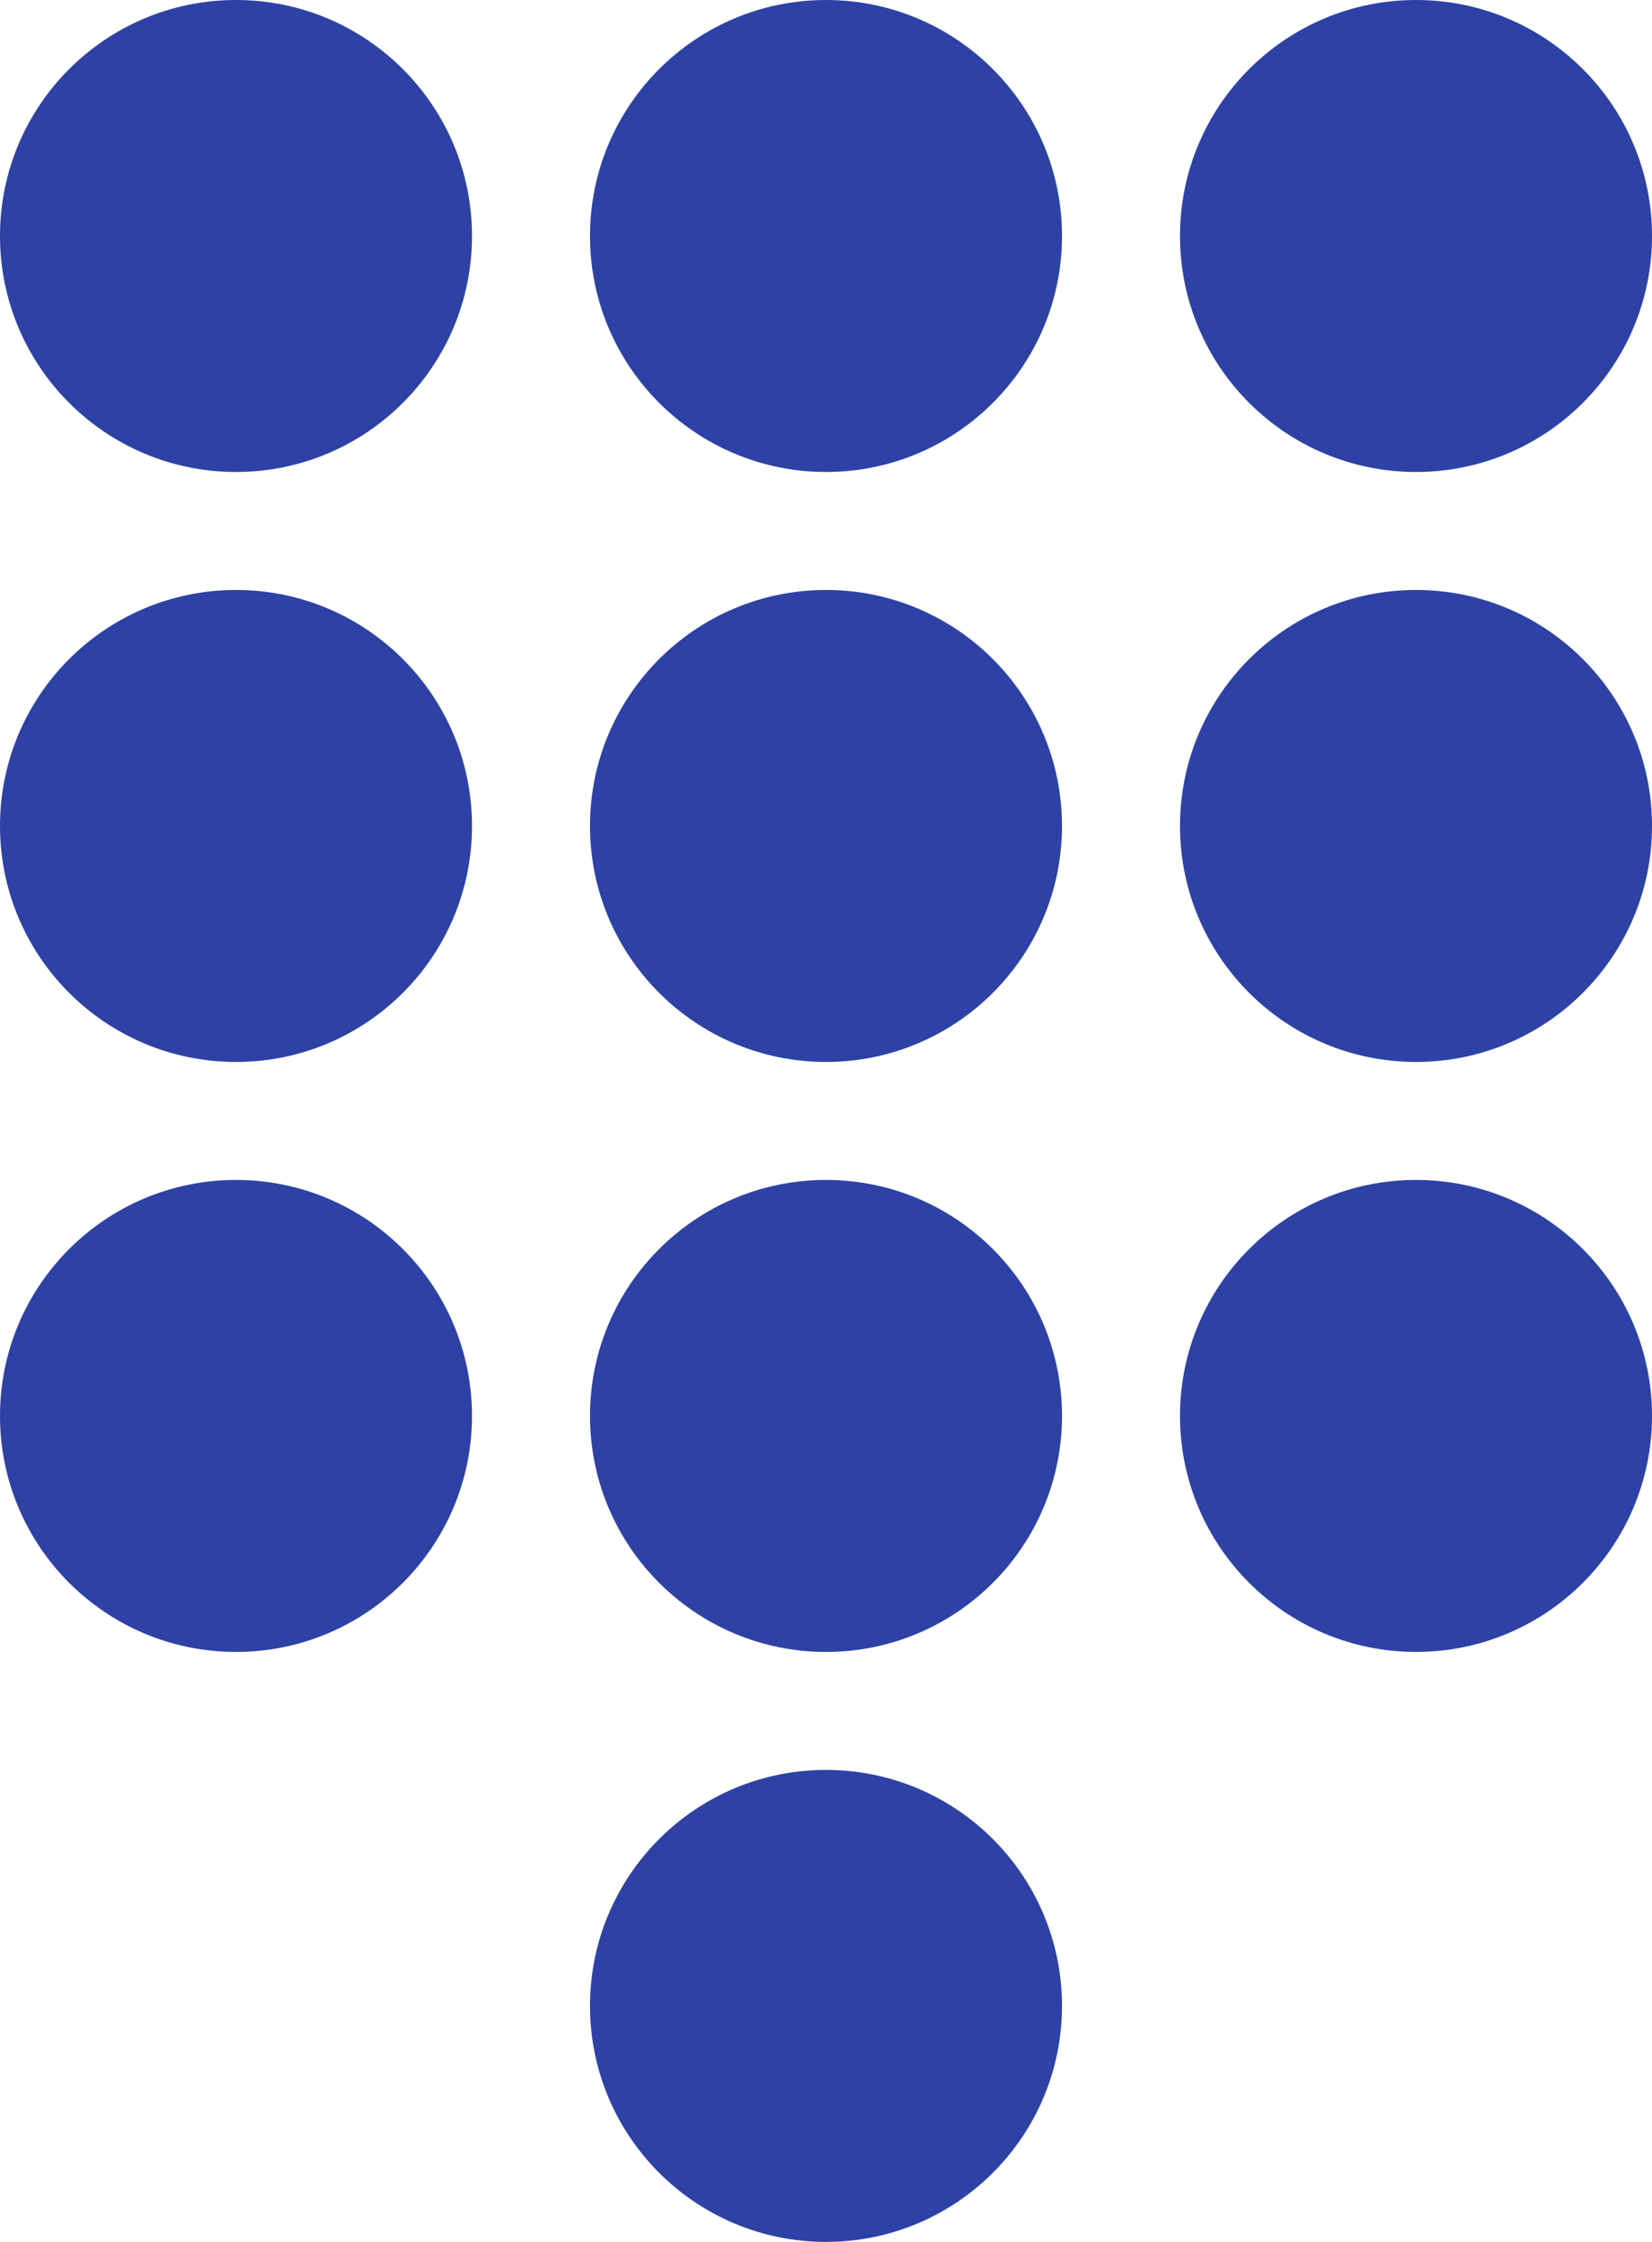
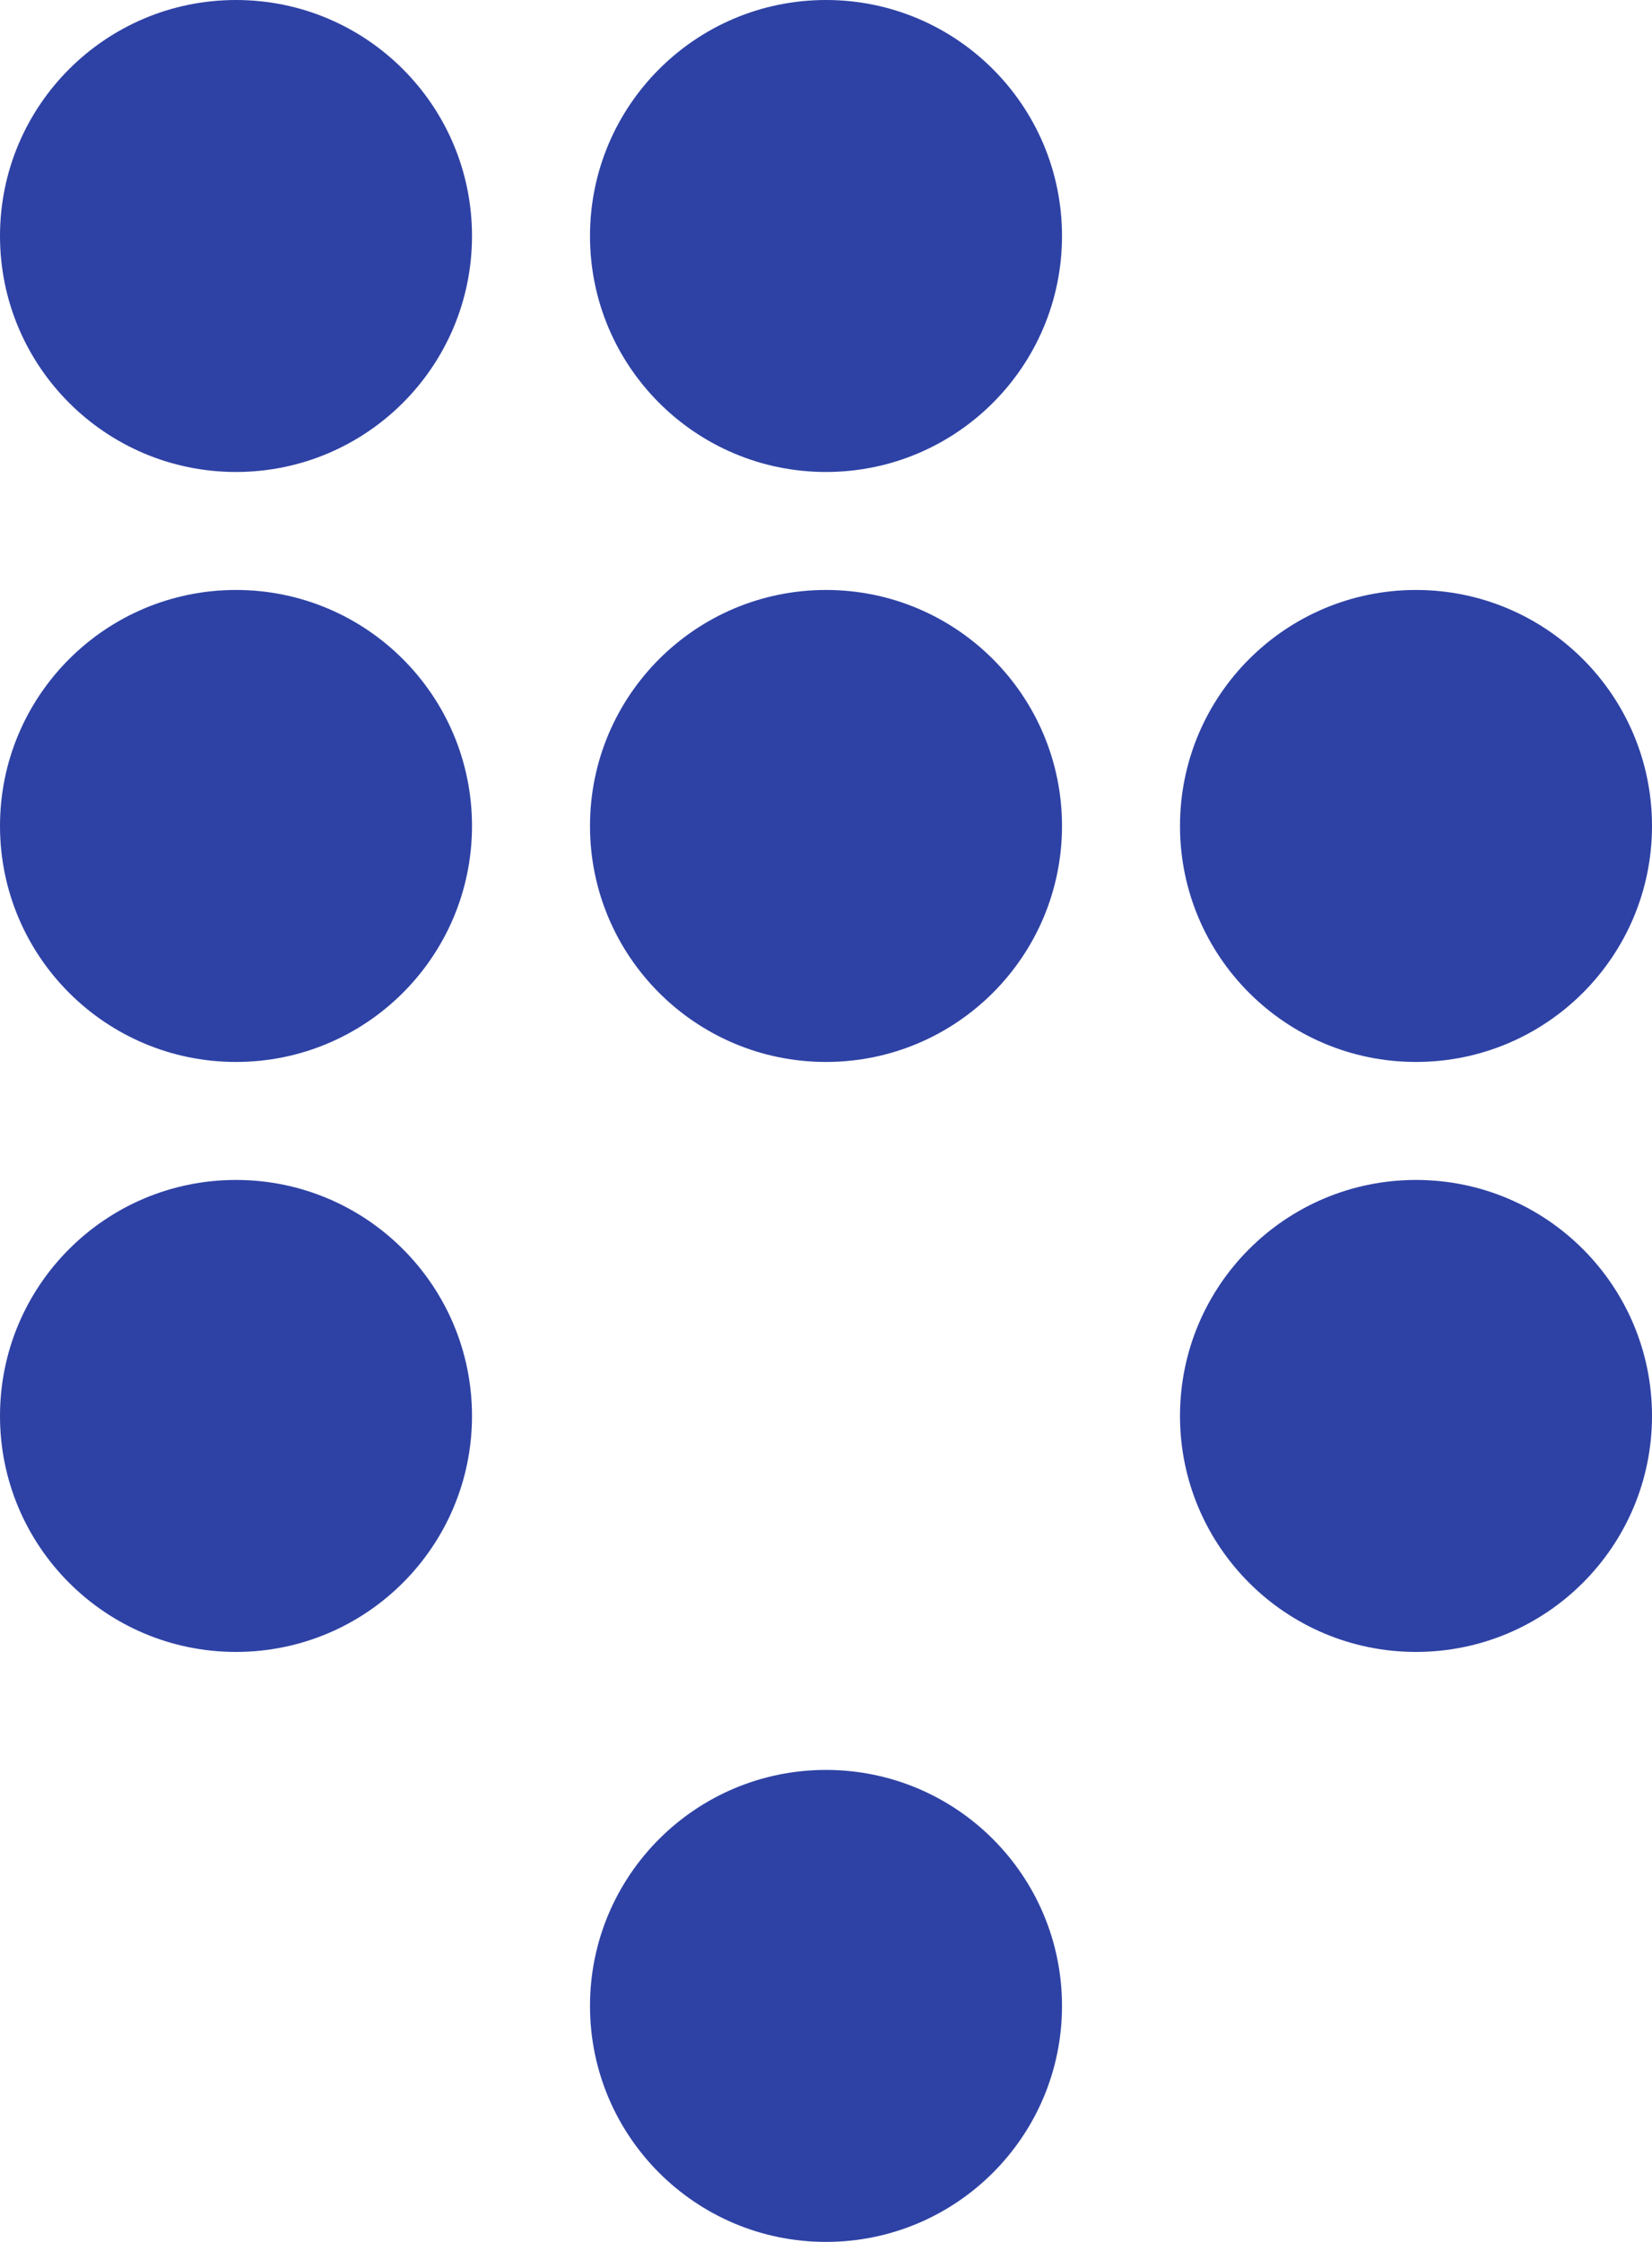
<svg xmlns="http://www.w3.org/2000/svg" width="14" height="19" viewBox="0 0 14 19" fill="none">
  <circle cx="2" cy="2" r="2" fill="#2E42A5" />
  <circle cx="7" cy="2" r="2" fill="#2E42A5" />
-   <circle cx="12" cy="2" r="2" fill="#2E42A5" />
  <circle cx="12" cy="7" r="2" fill="#2E42A5" />
  <circle cx="12" cy="12" r="2" fill="#2E42A5" />
  <circle cx="7" cy="7" r="2" fill="#2E42A5" />
-   <circle cx="7" cy="12" r="2" fill="#2E42A5" />
  <circle cx="7" cy="17" r="2" fill="#2E42A5" />
  <circle cx="2" cy="7" r="2" fill="#2E42A5" />
  <circle cx="2" cy="12" r="2" fill="#2E42A5" />
</svg>